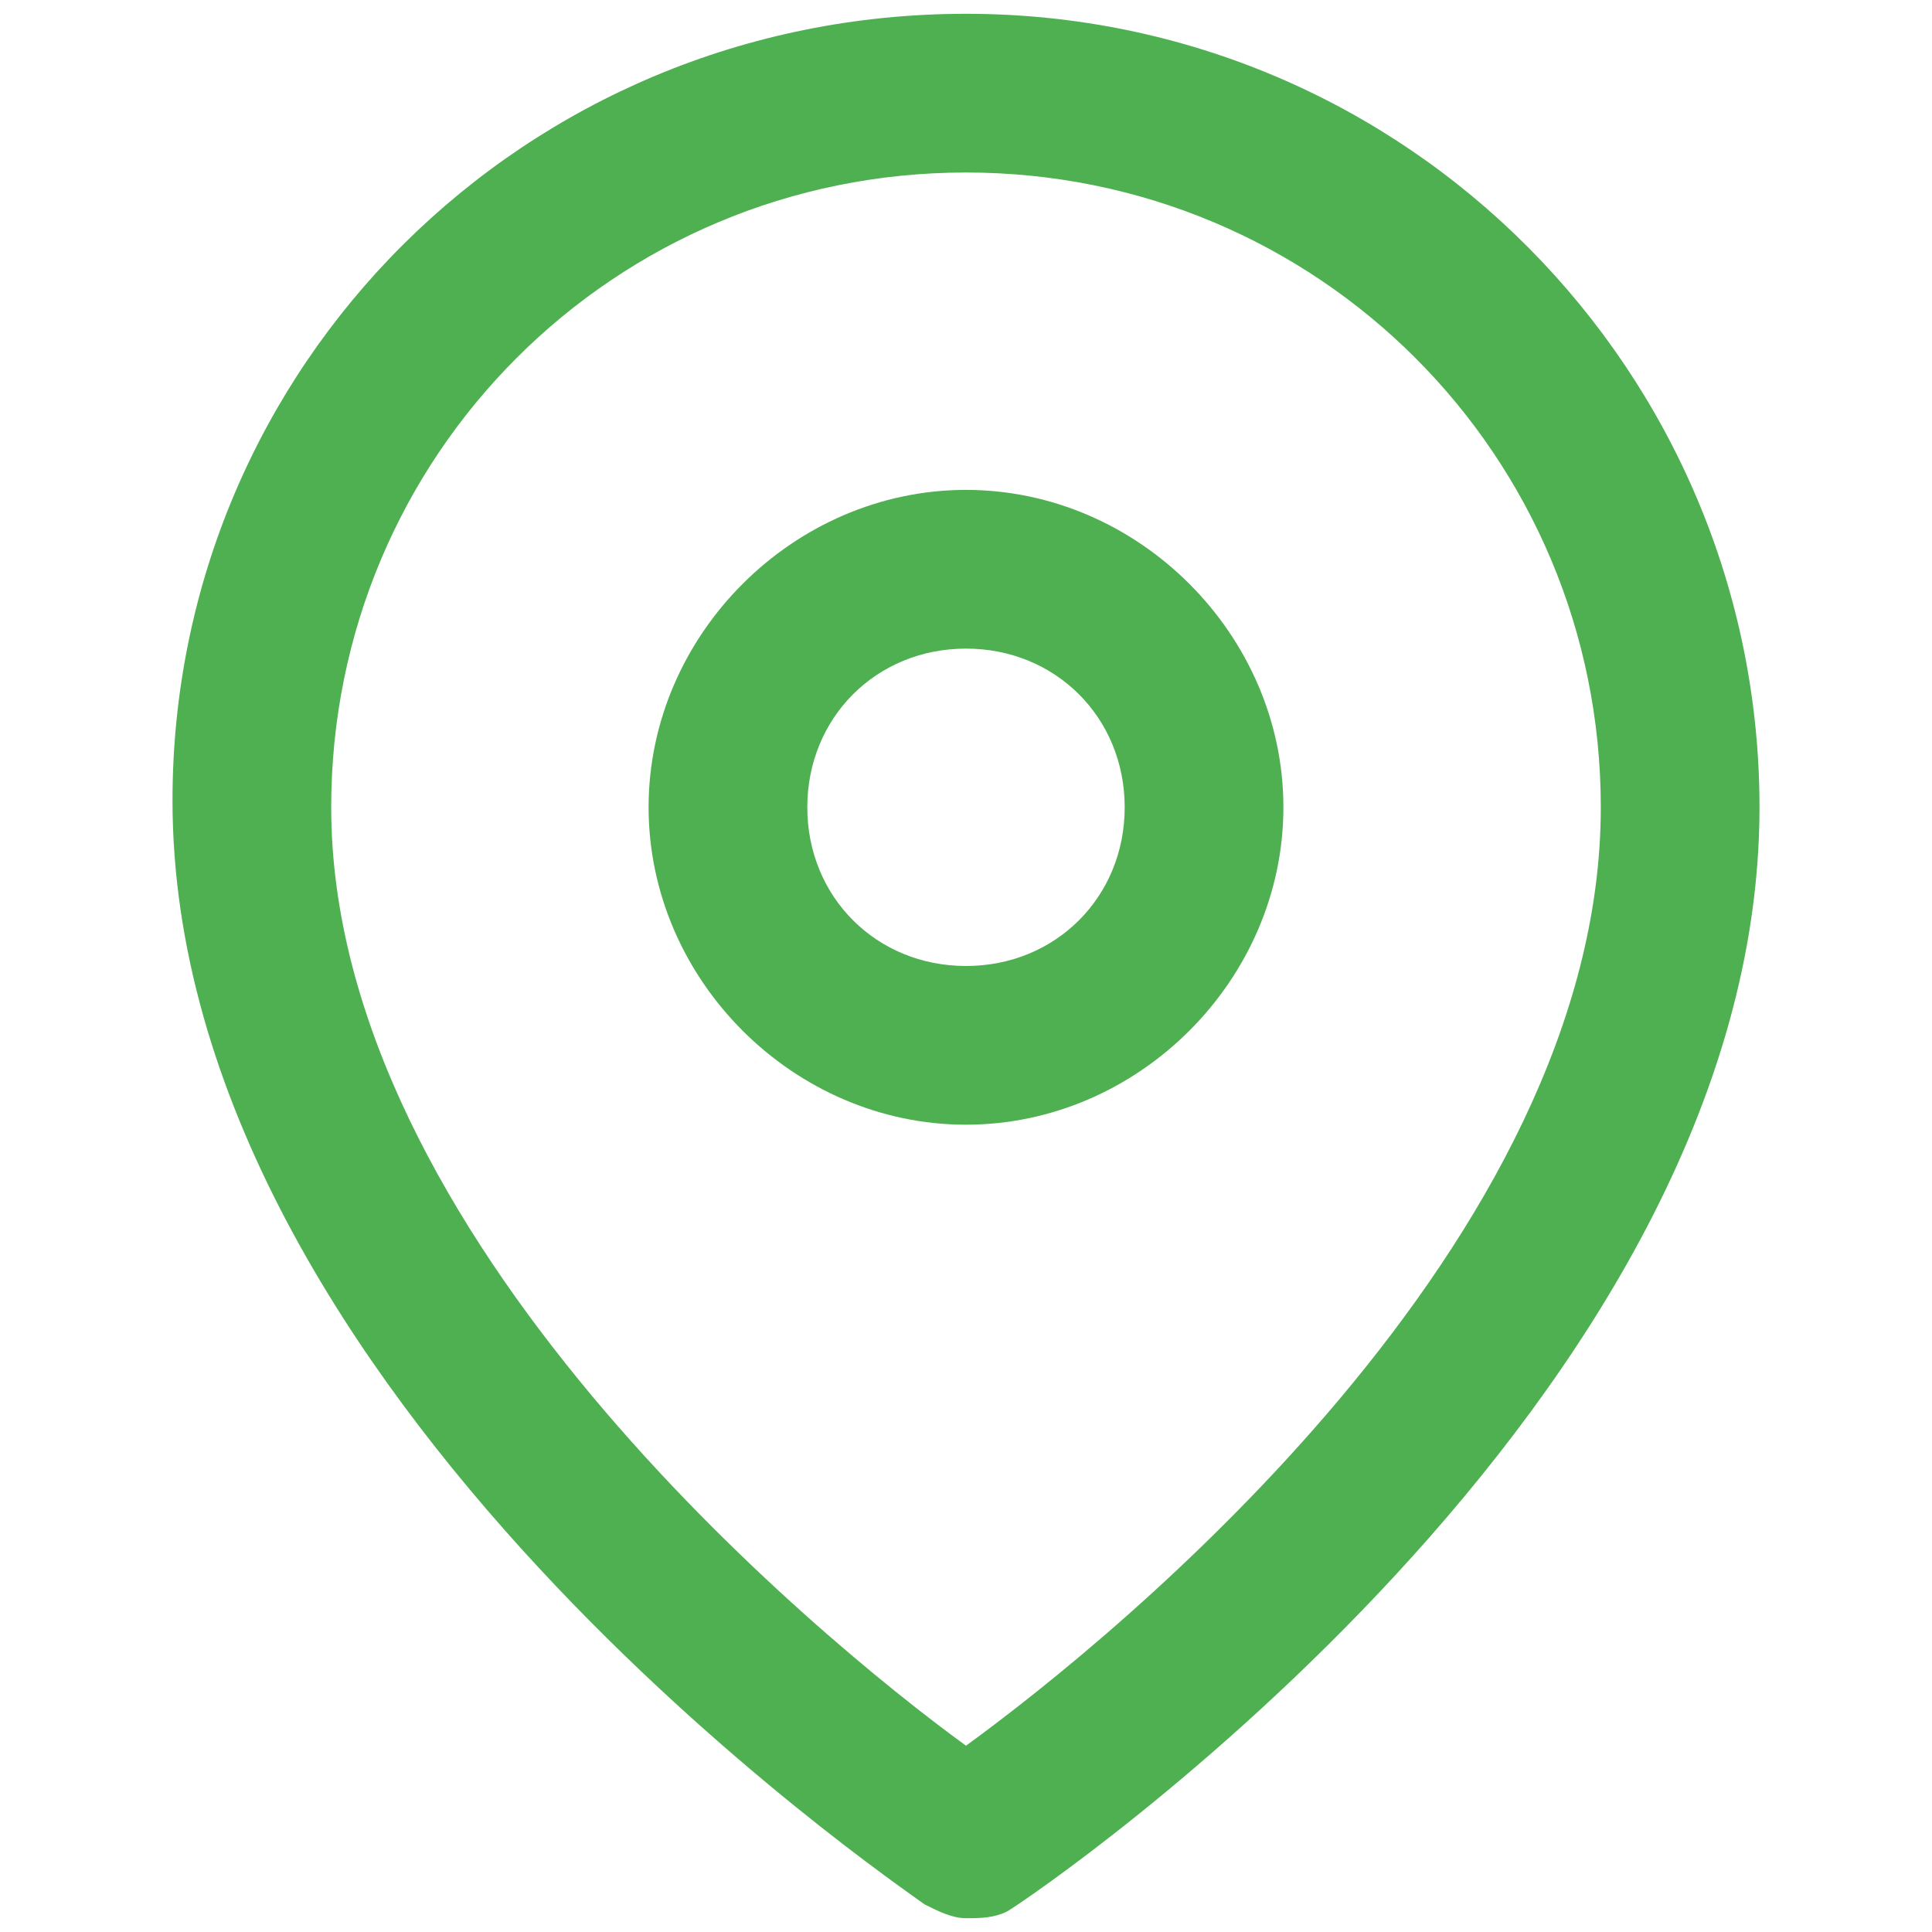
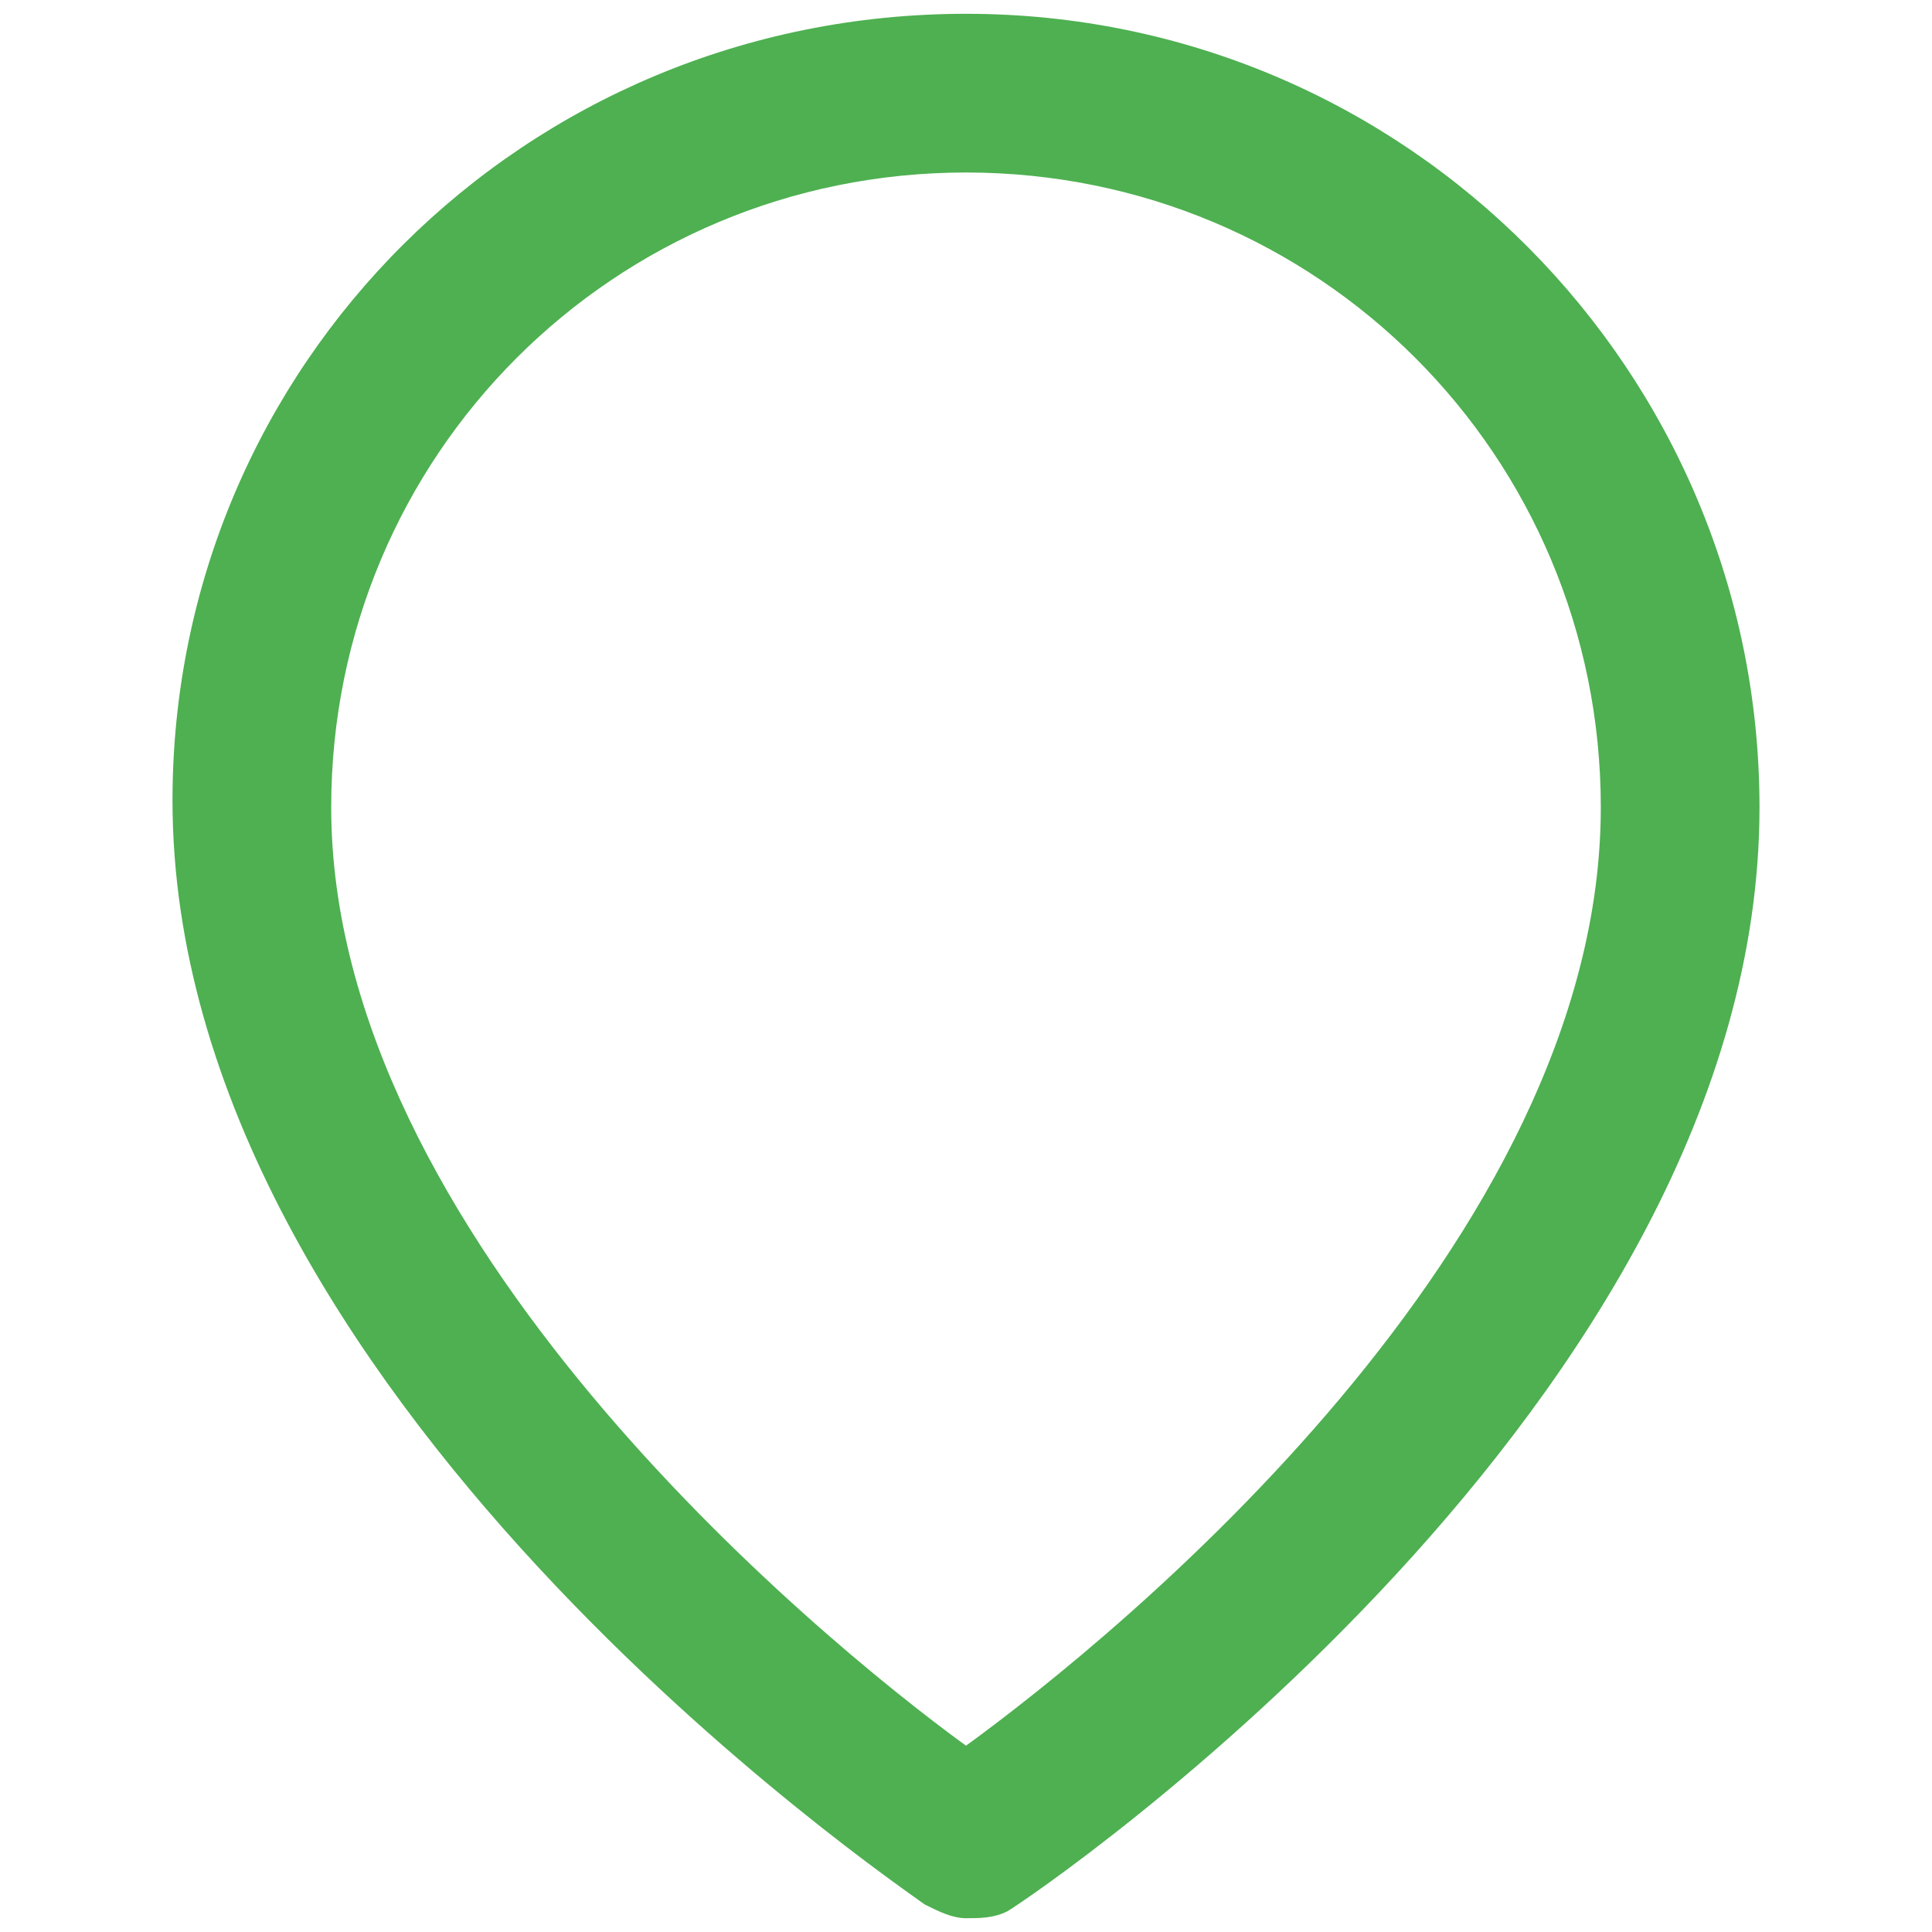
<svg xmlns="http://www.w3.org/2000/svg" version="1.1" id="Ebene_1" x="0px" y="0px" viewBox="0 0 28 28" style="enable-background:new 0 0 28 28;" xml:space="preserve">
  <style type="text/css">
	.st0{fill:#4EB051;}
</style>
  <g>
    <path class="st0" d="M14,27.8c-0.2,0-0.4-0.1-0.6-0.2c-0.4-0.3-10.9-7.4-10.9-16C2.5,5.3,7.6,0.2,14,0.2s11.5,5.2,11.5,11.5   c0,8.6-10.4,15.7-10.9,16C14.4,27.8,14.2,27.8,14,27.8z M14,2.5c-5.1,0-9.2,4.1-9.2,9.2c0,6.2,7,12,9.2,13.6   c2.2-1.6,9.2-7.3,9.2-13.6C23.2,6.6,19.1,2.5,14,2.5z" />
-     <path class="st0" d="M14,16.3c-2.5,0-4.6-2.1-4.6-4.6s2.1-4.6,4.6-4.6s4.6,2.1,4.6,4.6S16.5,16.3,14,16.3z M14,9.4   c-1.3,0-2.3,1-2.3,2.3s1,2.3,2.3,2.3s2.3-1,2.3-2.3S15.3,9.4,14,9.4z" />
  </g>
</svg>